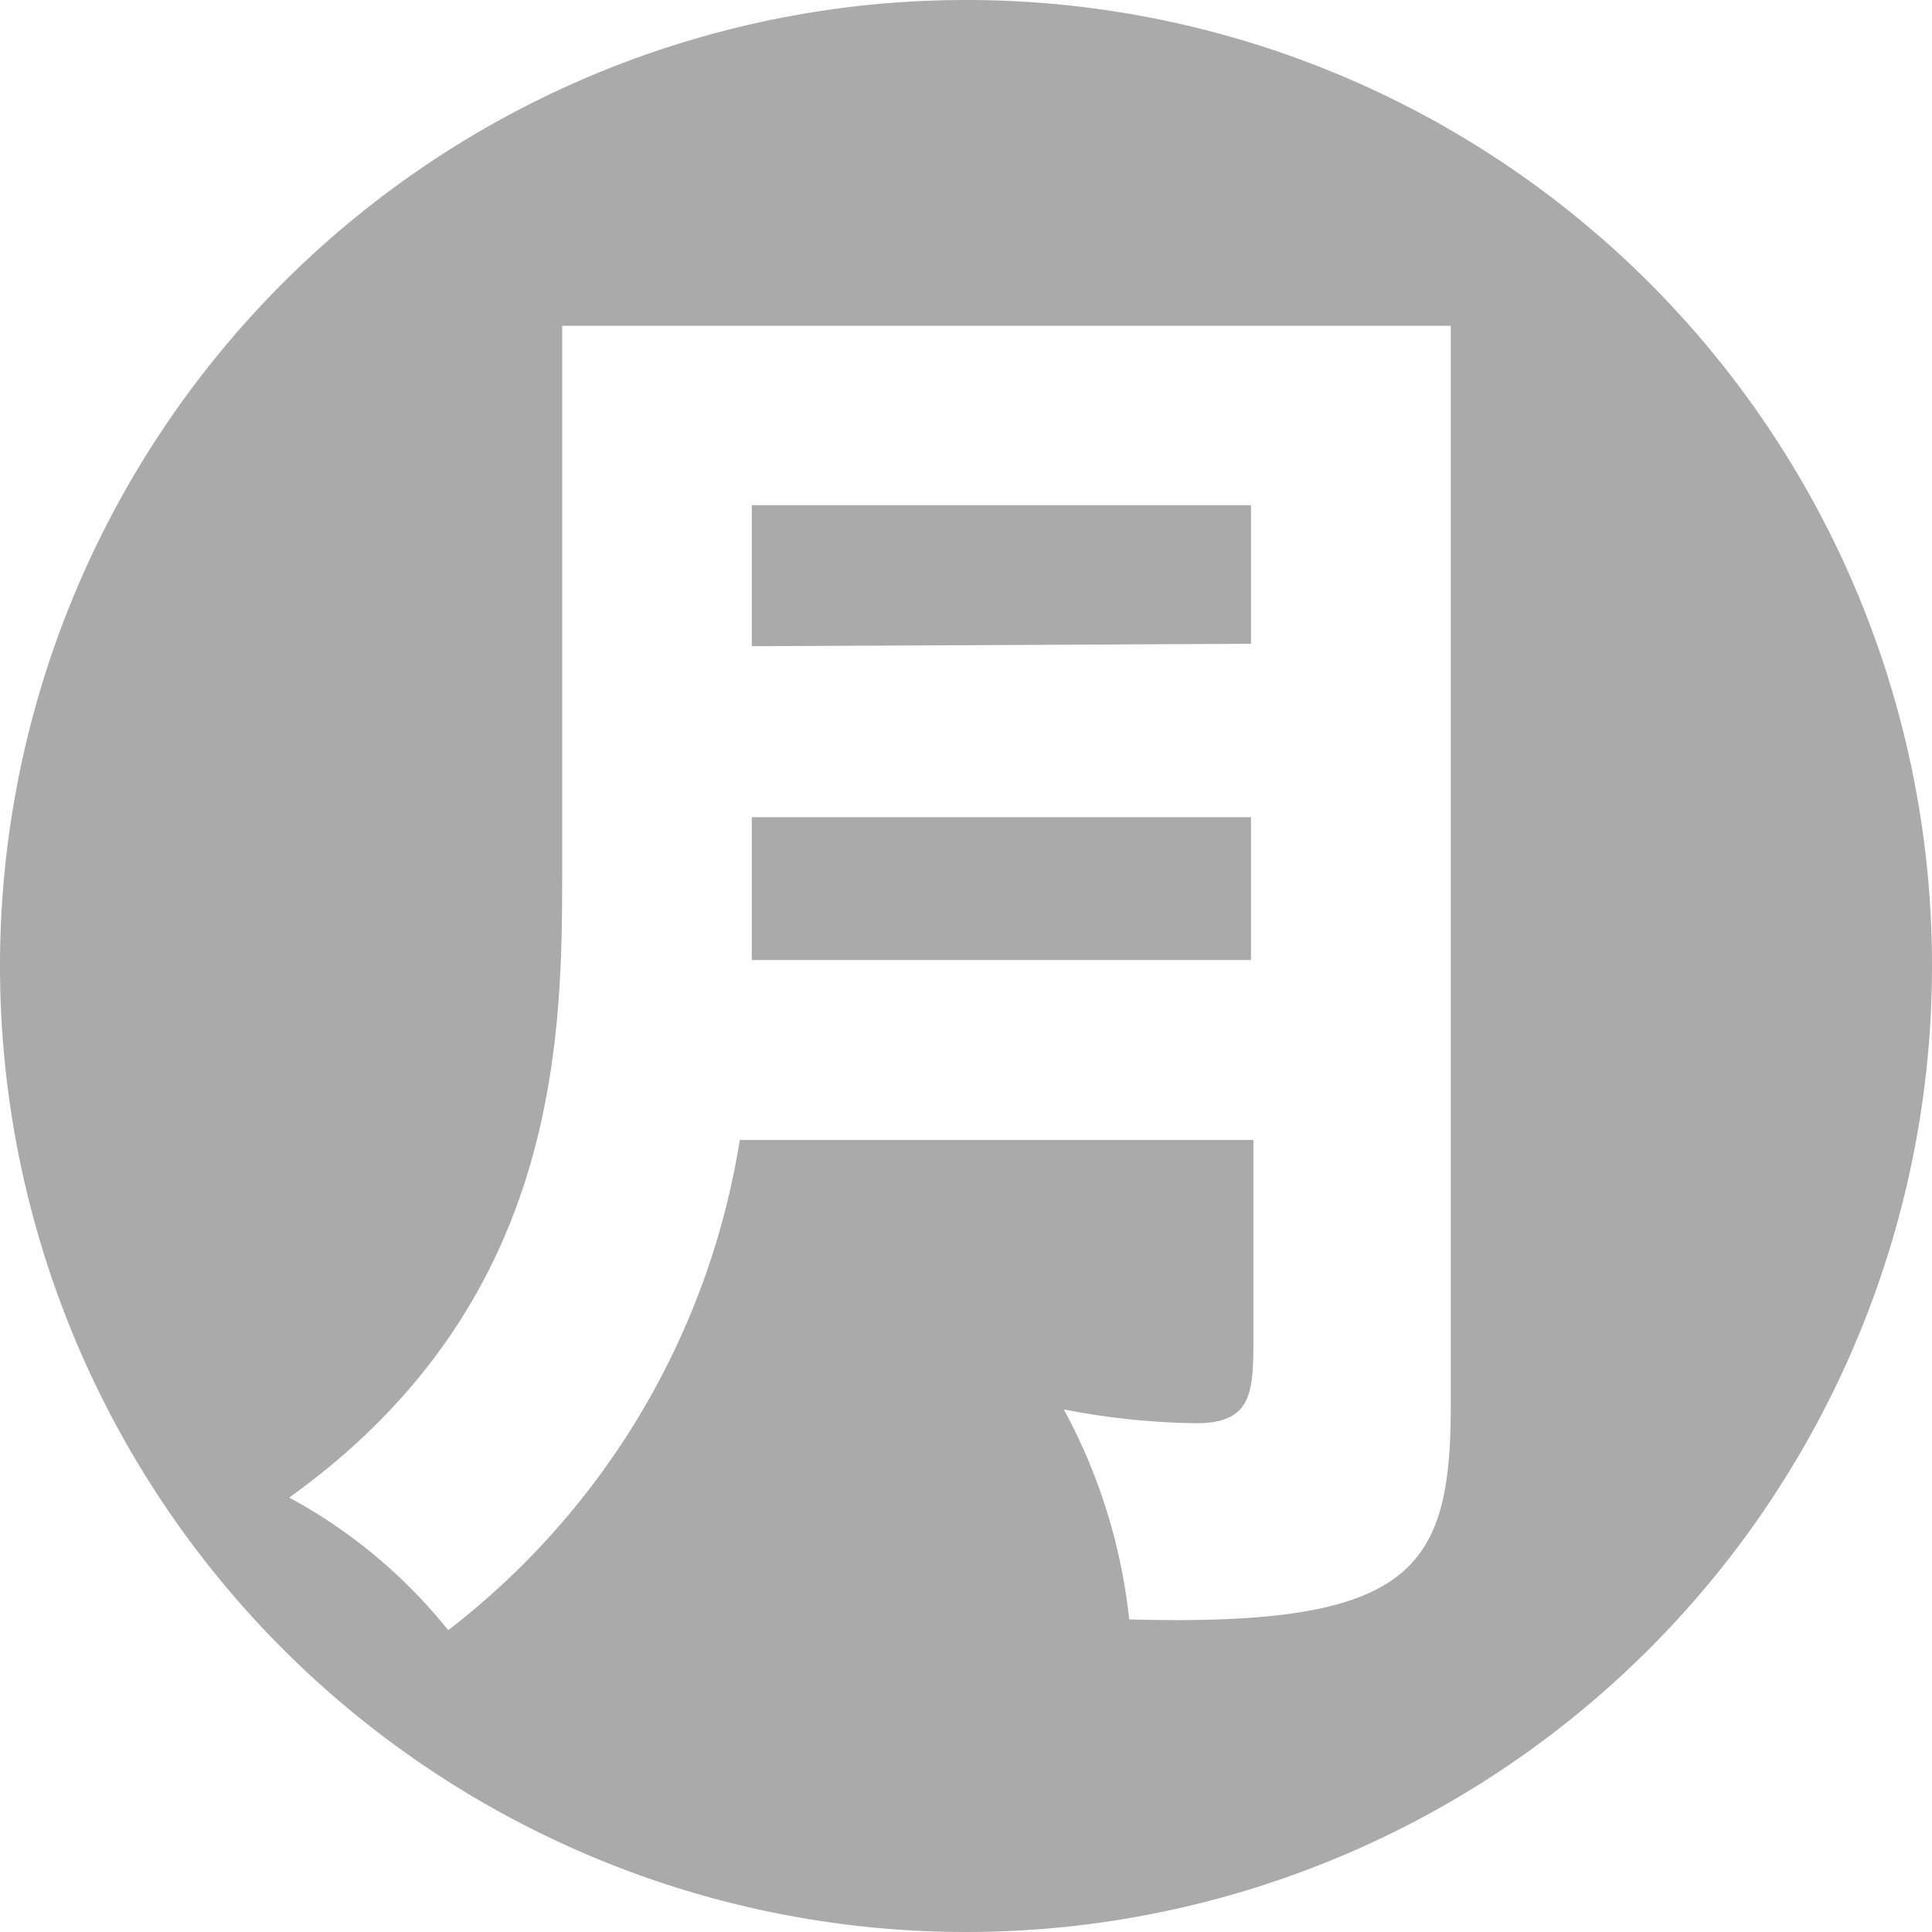
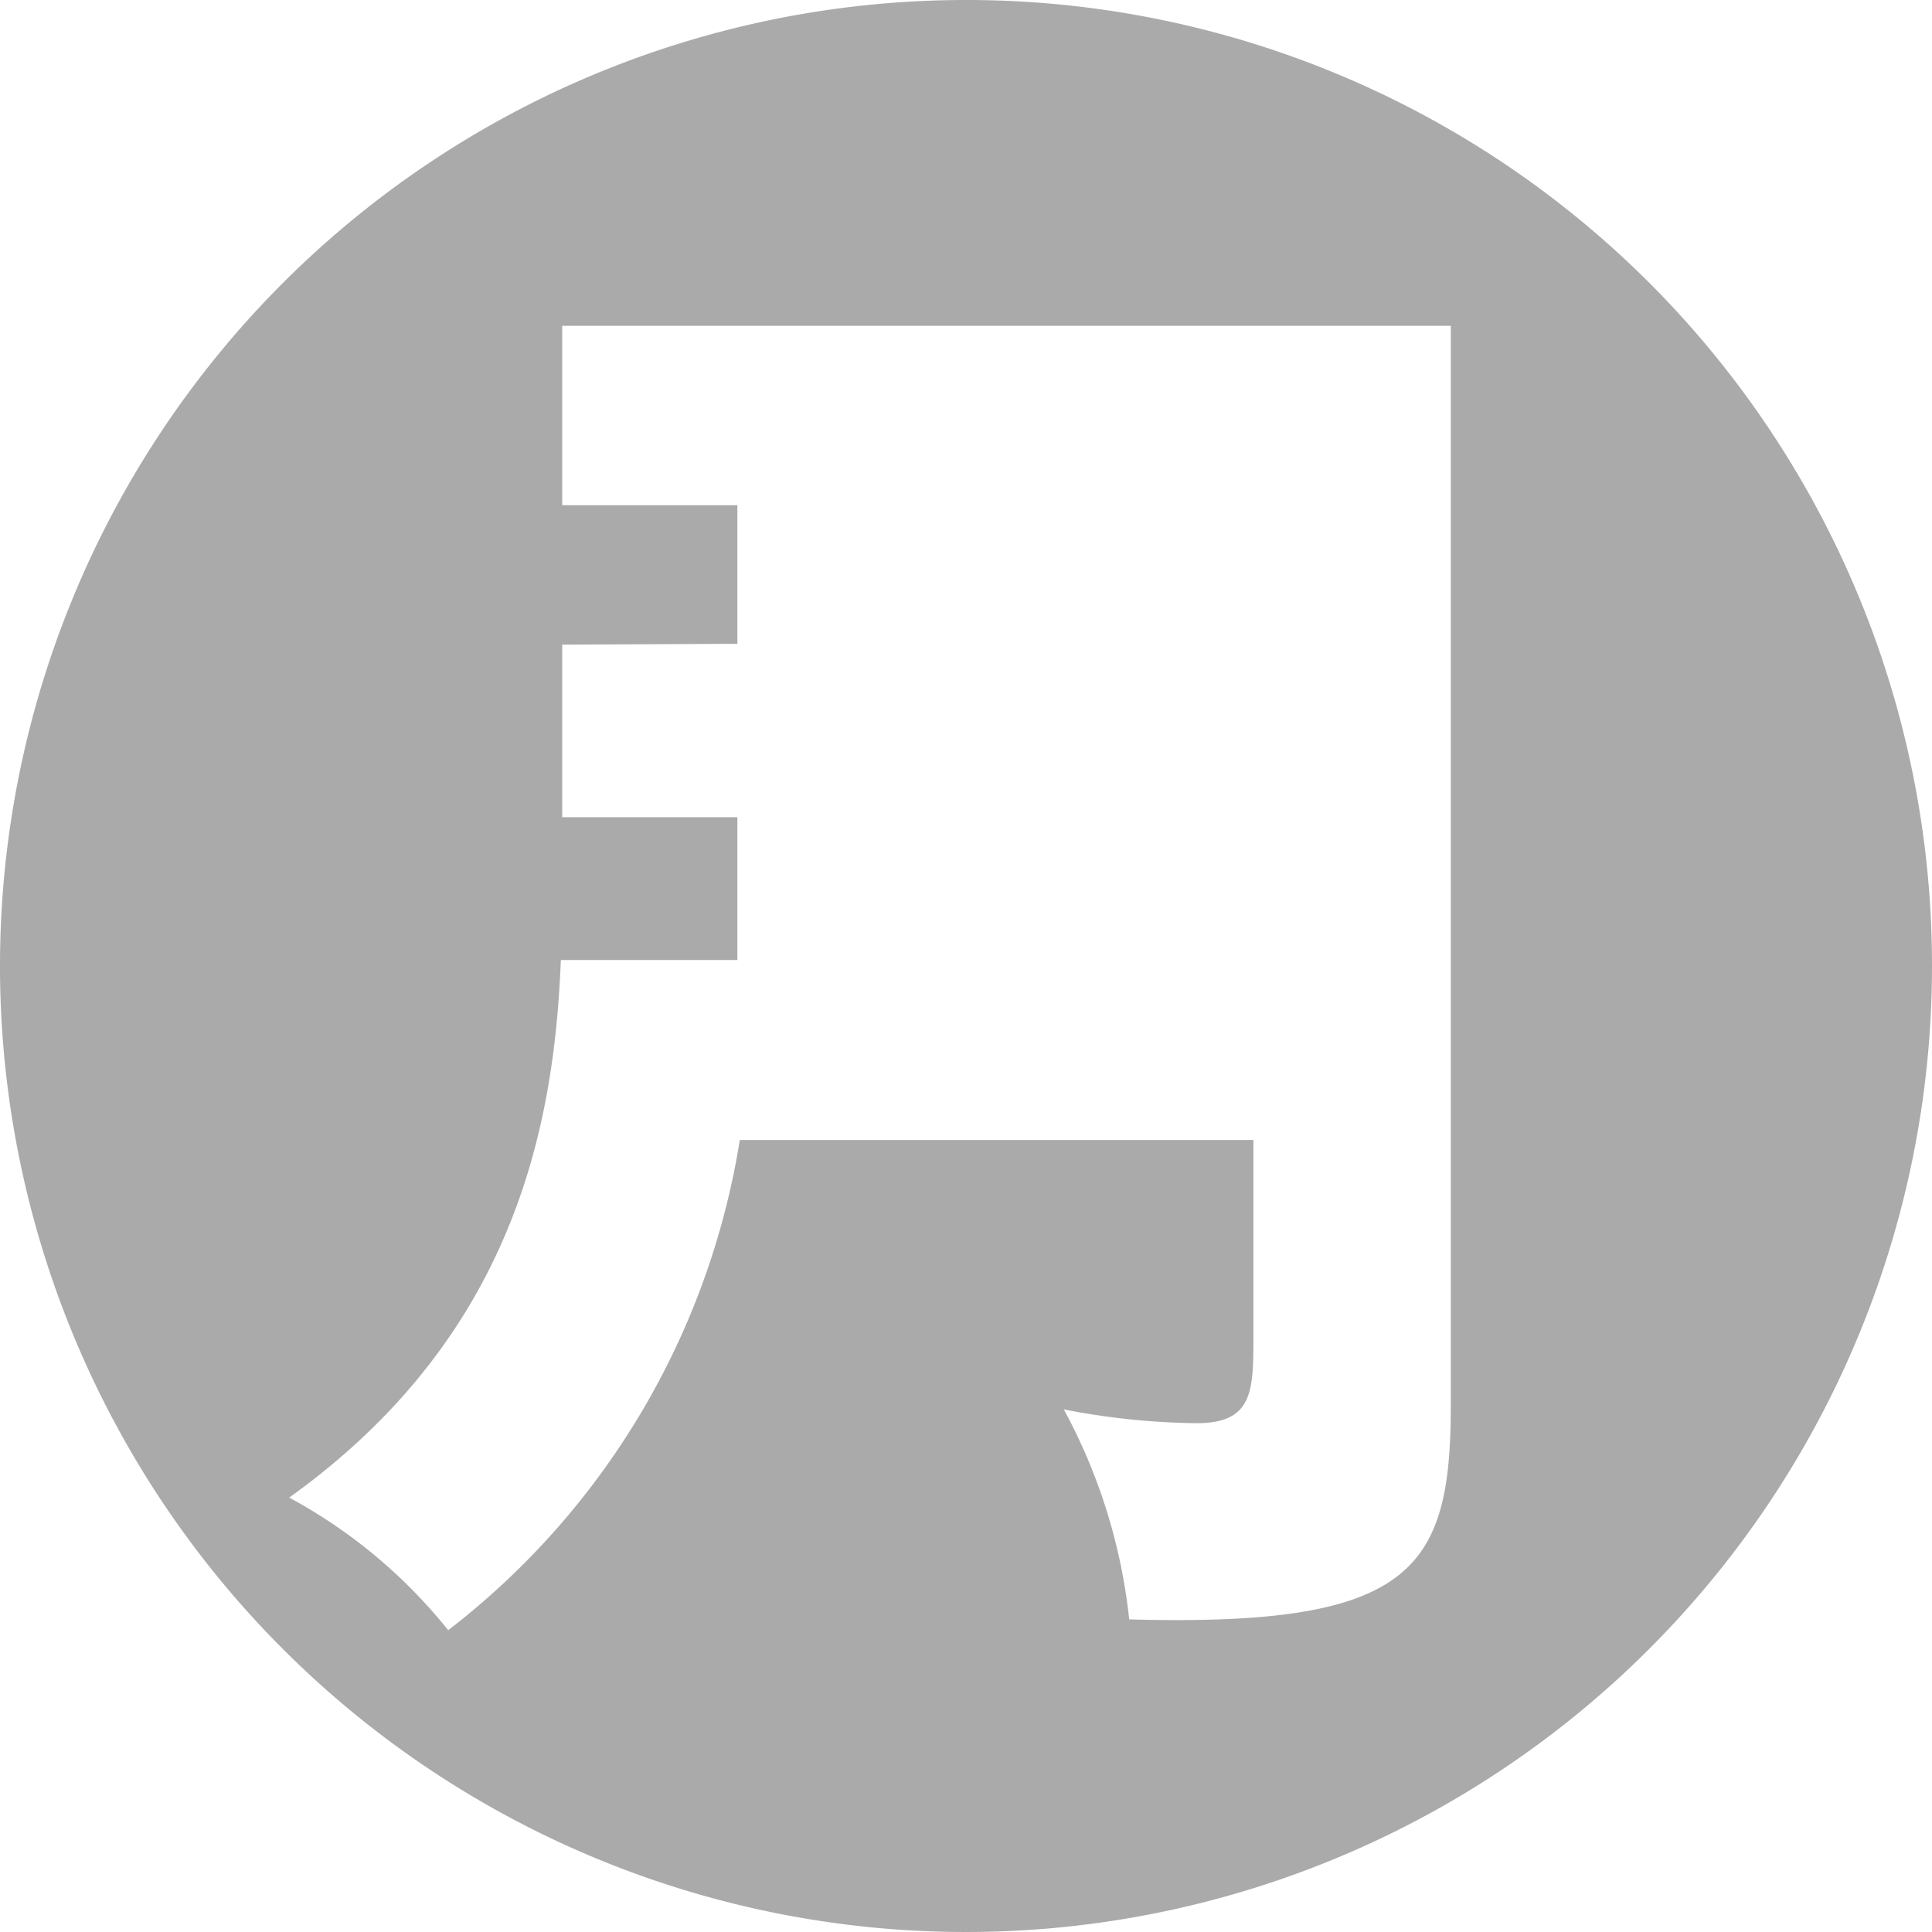
<svg xmlns="http://www.w3.org/2000/svg" viewBox="0 0 32.2 32.2">
  <defs>
    <style>.a{fill:#aaa;}</style>
  </defs>
-   <path class="a" d="M32.2,16.1A16.1,16.1,0,1,1,16.1,0,16.09,16.09,0,0,1,32.2,16.1ZM20.89,19v3.26c0,.92,0,1.46-.95,1.46a12.17,12.17,0,0,1-2.21-.23,9.42,9.42,0,0,1,1.09,3.5c4.72.13,5.36-.82,5.36-3.57V5.43H9.37v9c0,2.82,0,7.27-4.55,10.53a8.65,8.65,0,0,1,2.65,2.21A12.87,12.87,0,0,0,12.33,19Zm-8.36-3c0-.71,0-1,0-1.29V13.62h8.32V16Zm0-5.23V8.42h8.32v2.31Z" />
+   <path class="a" d="M32.2,16.1A16.1,16.1,0,1,1,16.1,0,16.09,16.09,0,0,1,32.2,16.1ZM20.89,19v3.26c0,.92,0,1.46-.95,1.46a12.17,12.17,0,0,1-2.21-.23,9.42,9.42,0,0,1,1.09,3.5c4.72.13,5.36-.82,5.36-3.57V5.43H9.37v9c0,2.82,0,7.27-4.55,10.53a8.65,8.65,0,0,1,2.65,2.21A12.87,12.87,0,0,0,12.33,19m-8.36-3c0-.71,0-1,0-1.29V13.62h8.32V16Zm0-5.23V8.42h8.32v2.31Z" />
</svg>